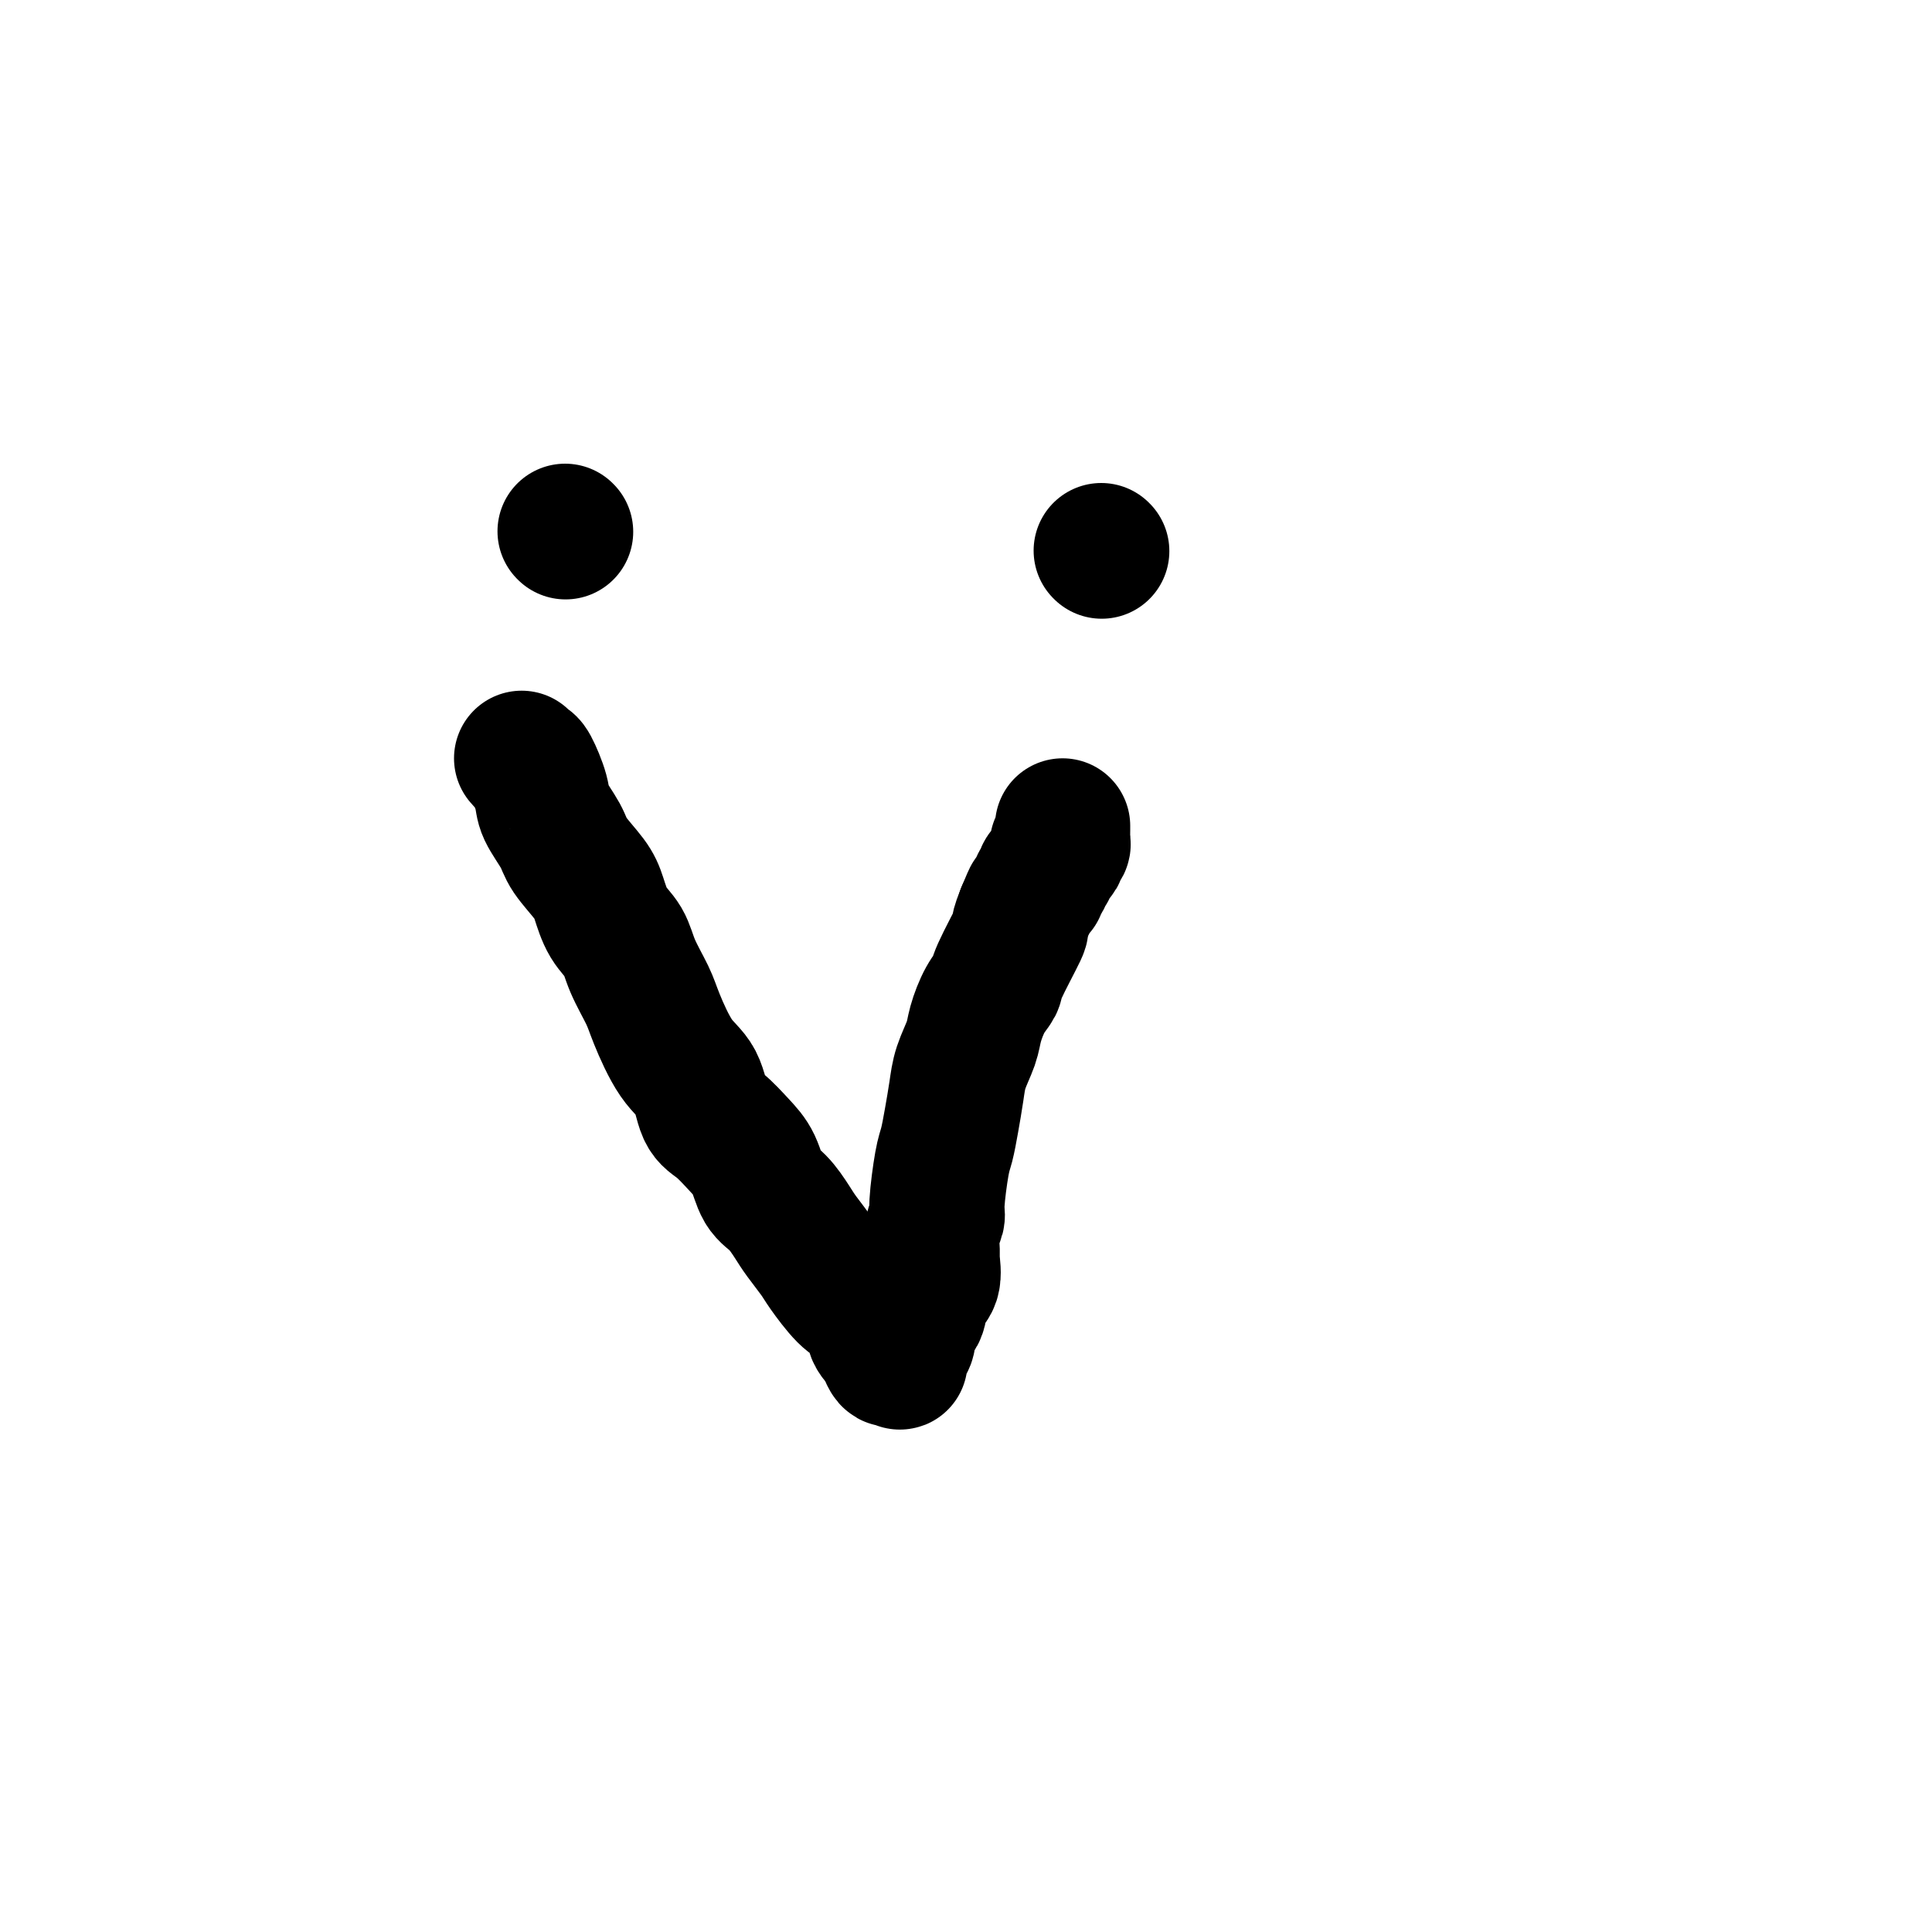
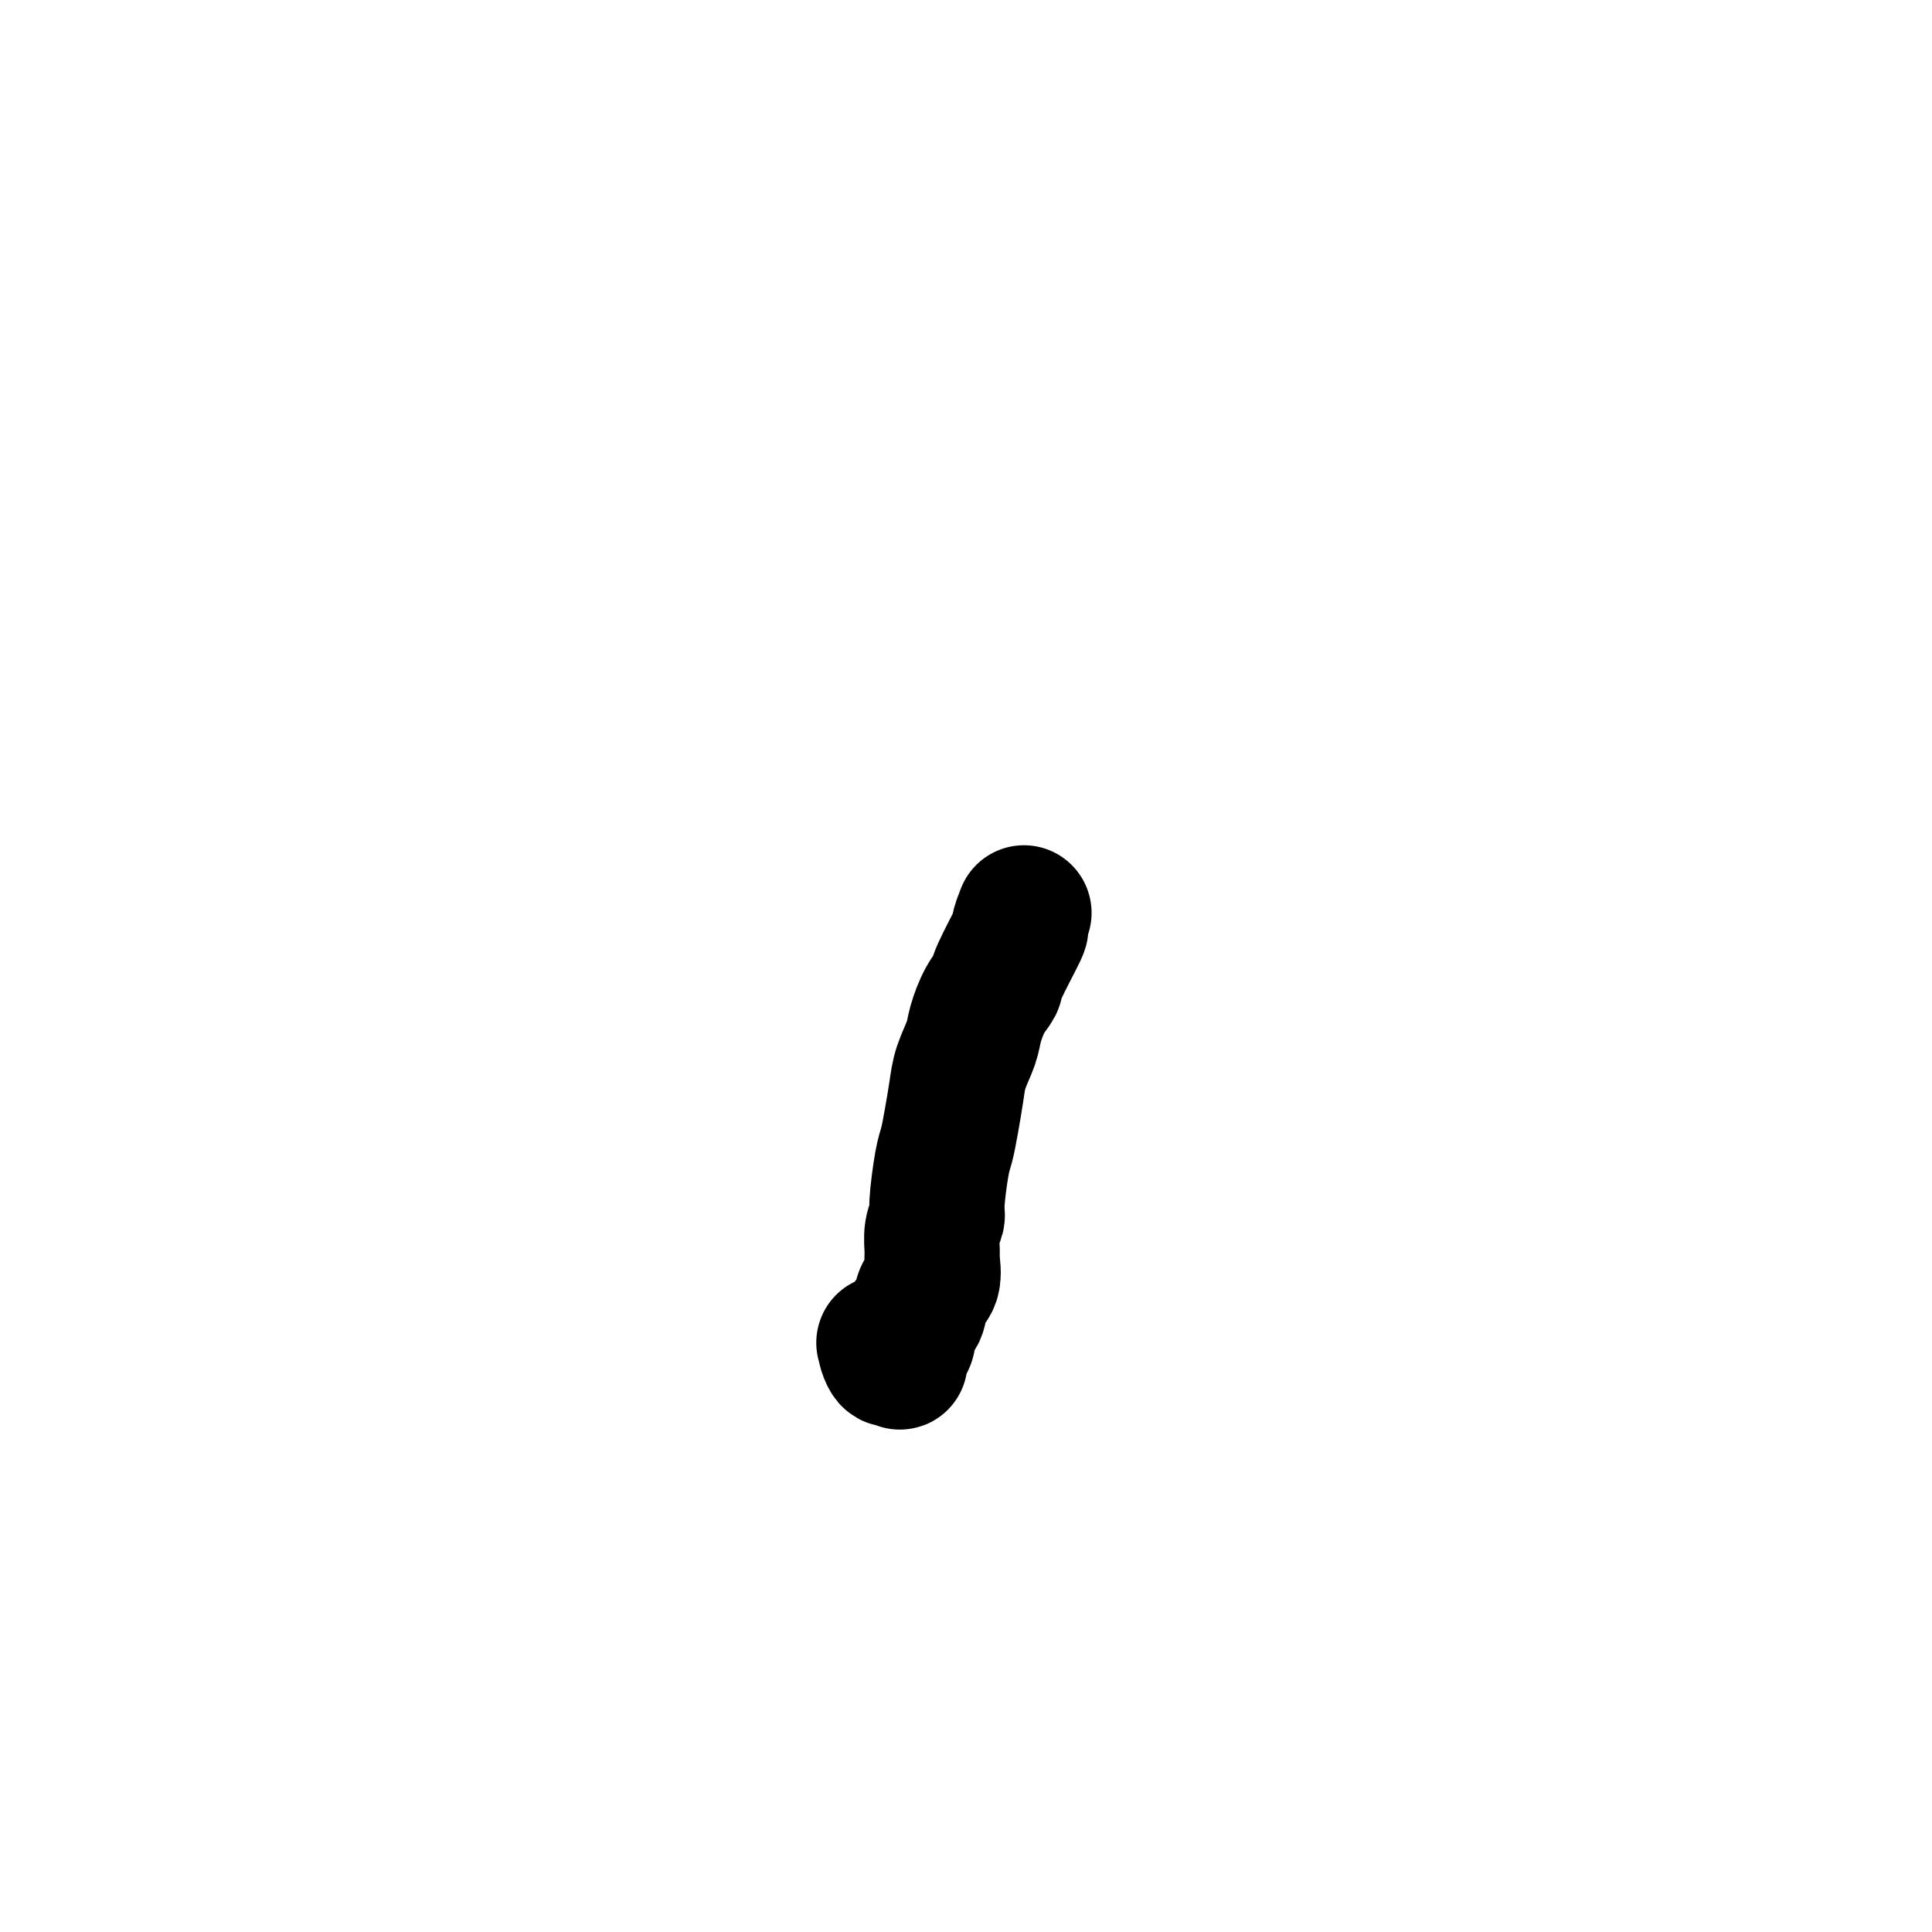
<svg xmlns="http://www.w3.org/2000/svg" viewBox="0 0 400 400" version="1.1">
  <g fill="none" stroke="#000000" stroke-width="28" stroke-linecap="round" stroke-linejoin="round">
-     <path d="M117,110c0.000,0.000 0.100,0.100 0.1,0.1" />
-     <path d="M228,114c0.000,0.000 0.100,0.100 0.1,0.1" />
-     <path d="M108,157c0.368,0.438 0.736,0.876 1,1c0.264,0.124 0.425,-0.065 1,1c0.575,1.065 1.565,3.383 2,5c0.435,1.617 0.315,2.531 1,4c0.685,1.469 2.174,3.491 3,5c0.826,1.509 0.988,2.503 2,4c1.012,1.497 2.875,3.497 4,5c1.125,1.503 1.513,2.510 2,4c0.487,1.490 1.074,3.465 2,5c0.926,1.535 2.193,2.630 3,4c0.807,1.370 1.154,3.014 2,5c0.846,1.986 2.190,4.314 3,6c0.810,1.686 1.087,2.729 2,5c0.913,2.271 2.464,5.769 4,8c1.536,2.231 3.059,3.193 4,5c0.941,1.807 1.301,4.459 2,6c0.699,1.541 1.737,1.972 3,3c1.263,1.028 2.751,2.653 4,4c1.249,1.347 2.259,2.418 3,4c0.741,1.582 1.214,3.677 2,5c0.786,1.323 1.885,1.874 3,3c1.115,1.126 2.245,2.827 3,4c0.755,1.173 1.136,1.820 2,3c0.864,1.180 2.210,2.895 3,4c0.790,1.105 1.023,1.602 2,3c0.977,1.398 2.698,3.698 4,5c1.302,1.302 2.184,1.607 3,2c0.816,0.393 1.566,0.875 2,2c0.434,1.125 0.553,2.893 1,4c0.447,1.107 1.224,1.554 2,2" />
    <path d="M183,278c5.963,7.529 2.371,2.351 1,1c-1.371,-1.351 -0.521,1.126 0,2c0.521,0.874 0.712,0.147 1,0c0.288,-0.147 0.673,0.286 1,0c0.327,-0.286 0.597,-1.291 1,-2c0.403,-0.709 0.939,-1.122 1,-2c0.061,-0.878 -0.352,-2.221 0,-3c0.352,-0.779 1.468,-0.994 2,-2c0.532,-1.006 0.481,-2.804 1,-4c0.519,-1.196 1.607,-1.791 2,-3c0.393,-1.209 0.090,-3.032 0,-4c-0.090,-0.968 0.031,-1.081 0,-2c-0.031,-0.919 -0.216,-2.642 0,-4c0.216,-1.358 0.831,-2.349 1,-3c0.169,-0.651 -0.109,-0.960 0,-3c0.109,-2.040 0.606,-5.811 1,-8c0.394,-2.189 0.687,-2.795 1,-4c0.313,-1.205 0.646,-3.009 1,-5c0.354,-1.991 0.727,-4.167 1,-6c0.273,-1.833 0.445,-3.321 1,-5c0.555,-1.679 1.493,-3.549 2,-5c0.507,-1.451 0.582,-2.481 1,-4c0.418,-1.519 1.179,-3.525 2,-5c0.821,-1.475 1.701,-2.417 2,-3c0.299,-0.583 0.018,-0.806 1,-3c0.982,-2.194 3.226,-6.360 4,-8c0.774,-1.640 0.078,-0.754 0,-1c-0.078,-0.246 0.461,-1.623 1,-3" />
-     <path d="M212,189c2.194,-5.295 1.181,-2.532 1,-2c-0.181,0.532 0.472,-1.166 1,-2c0.528,-0.834 0.930,-0.802 1,-1c0.070,-0.198 -0.192,-0.626 0,-1c0.192,-0.374 0.839,-0.696 1,-1c0.161,-0.304 -0.163,-0.592 0,-1c0.163,-0.408 0.814,-0.935 1,-1c0.186,-0.065 -0.094,0.333 0,0c0.094,-0.333 0.560,-1.396 1,-2c0.440,-0.604 0.854,-0.750 1,-1c0.146,-0.250 0.025,-0.606 0,-1c-0.025,-0.394 0.046,-0.827 0,-1c-0.046,-0.173 -0.208,-0.088 0,0c0.208,0.088 0.788,0.177 1,0c0.212,-0.177 0.057,-0.622 0,-1c-0.057,-0.378 -0.015,-0.690 0,-1c0.015,-0.310 0.004,-0.619 0,-1c-0.004,-0.381 -0.001,-0.833 0,-1c0.001,-0.167 0.000,-0.048 0,0c-0.000,0.048 -0.000,0.024 0,0" />
  </g>
</svg>